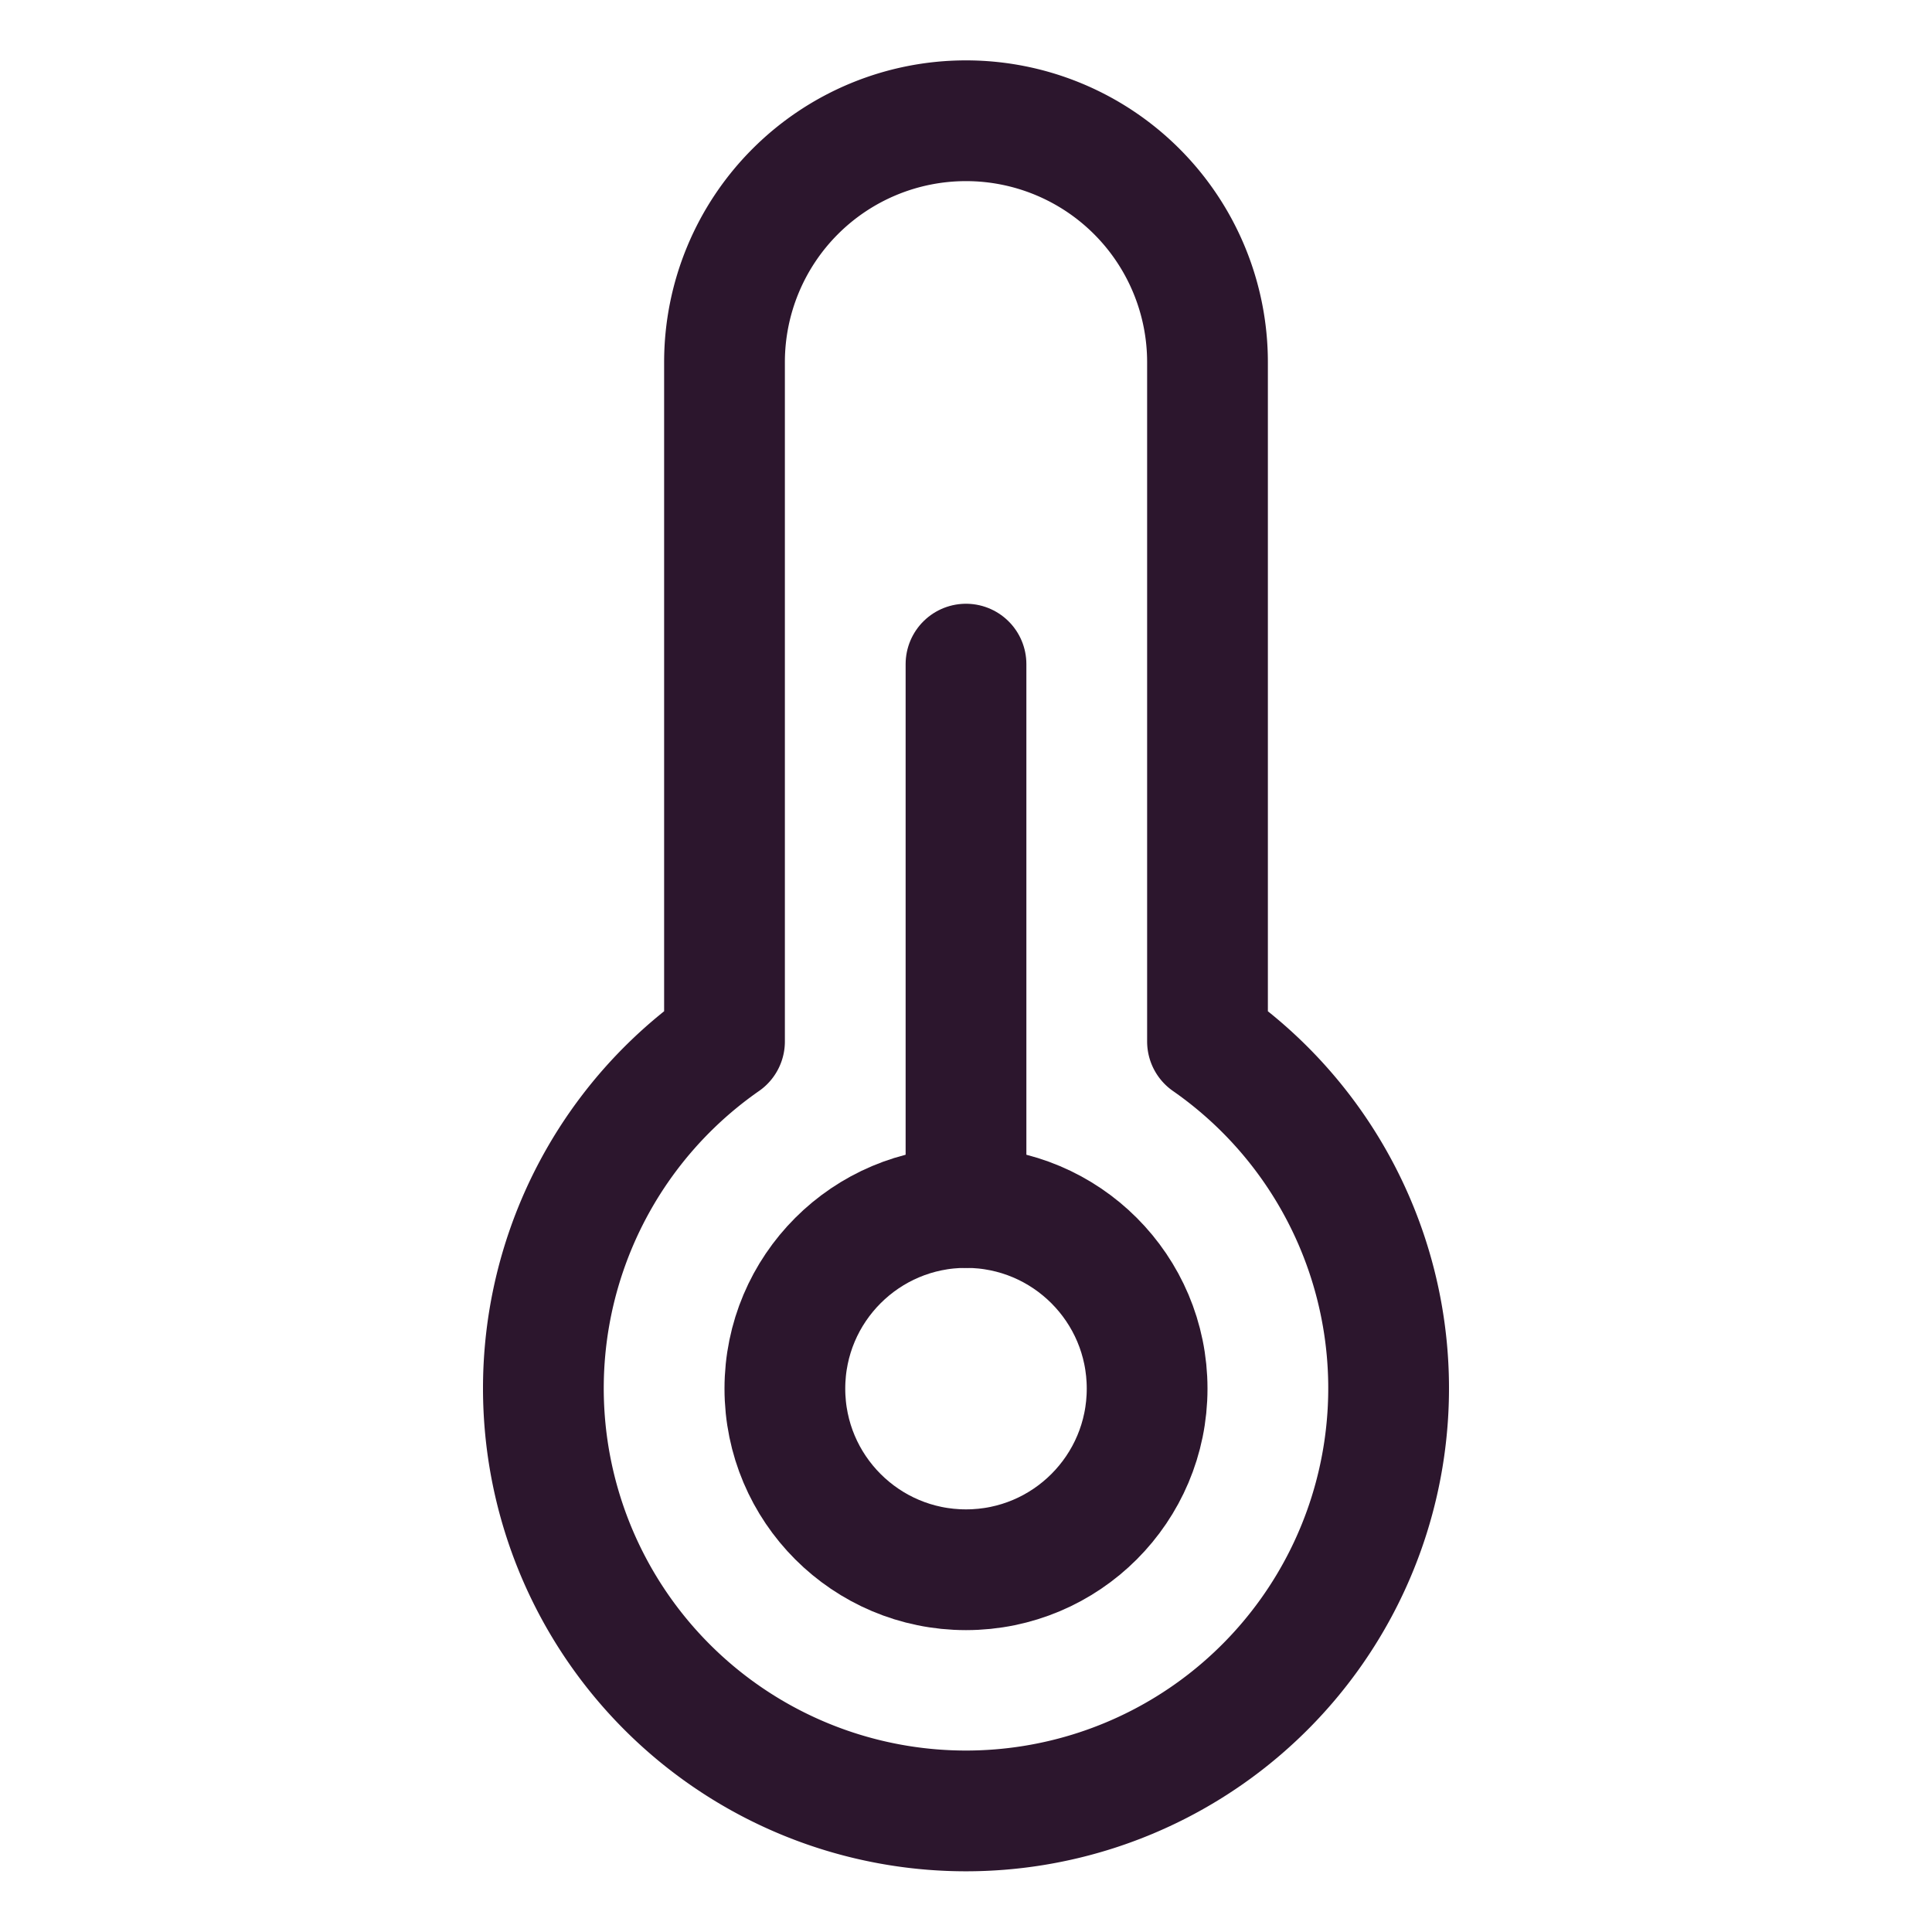
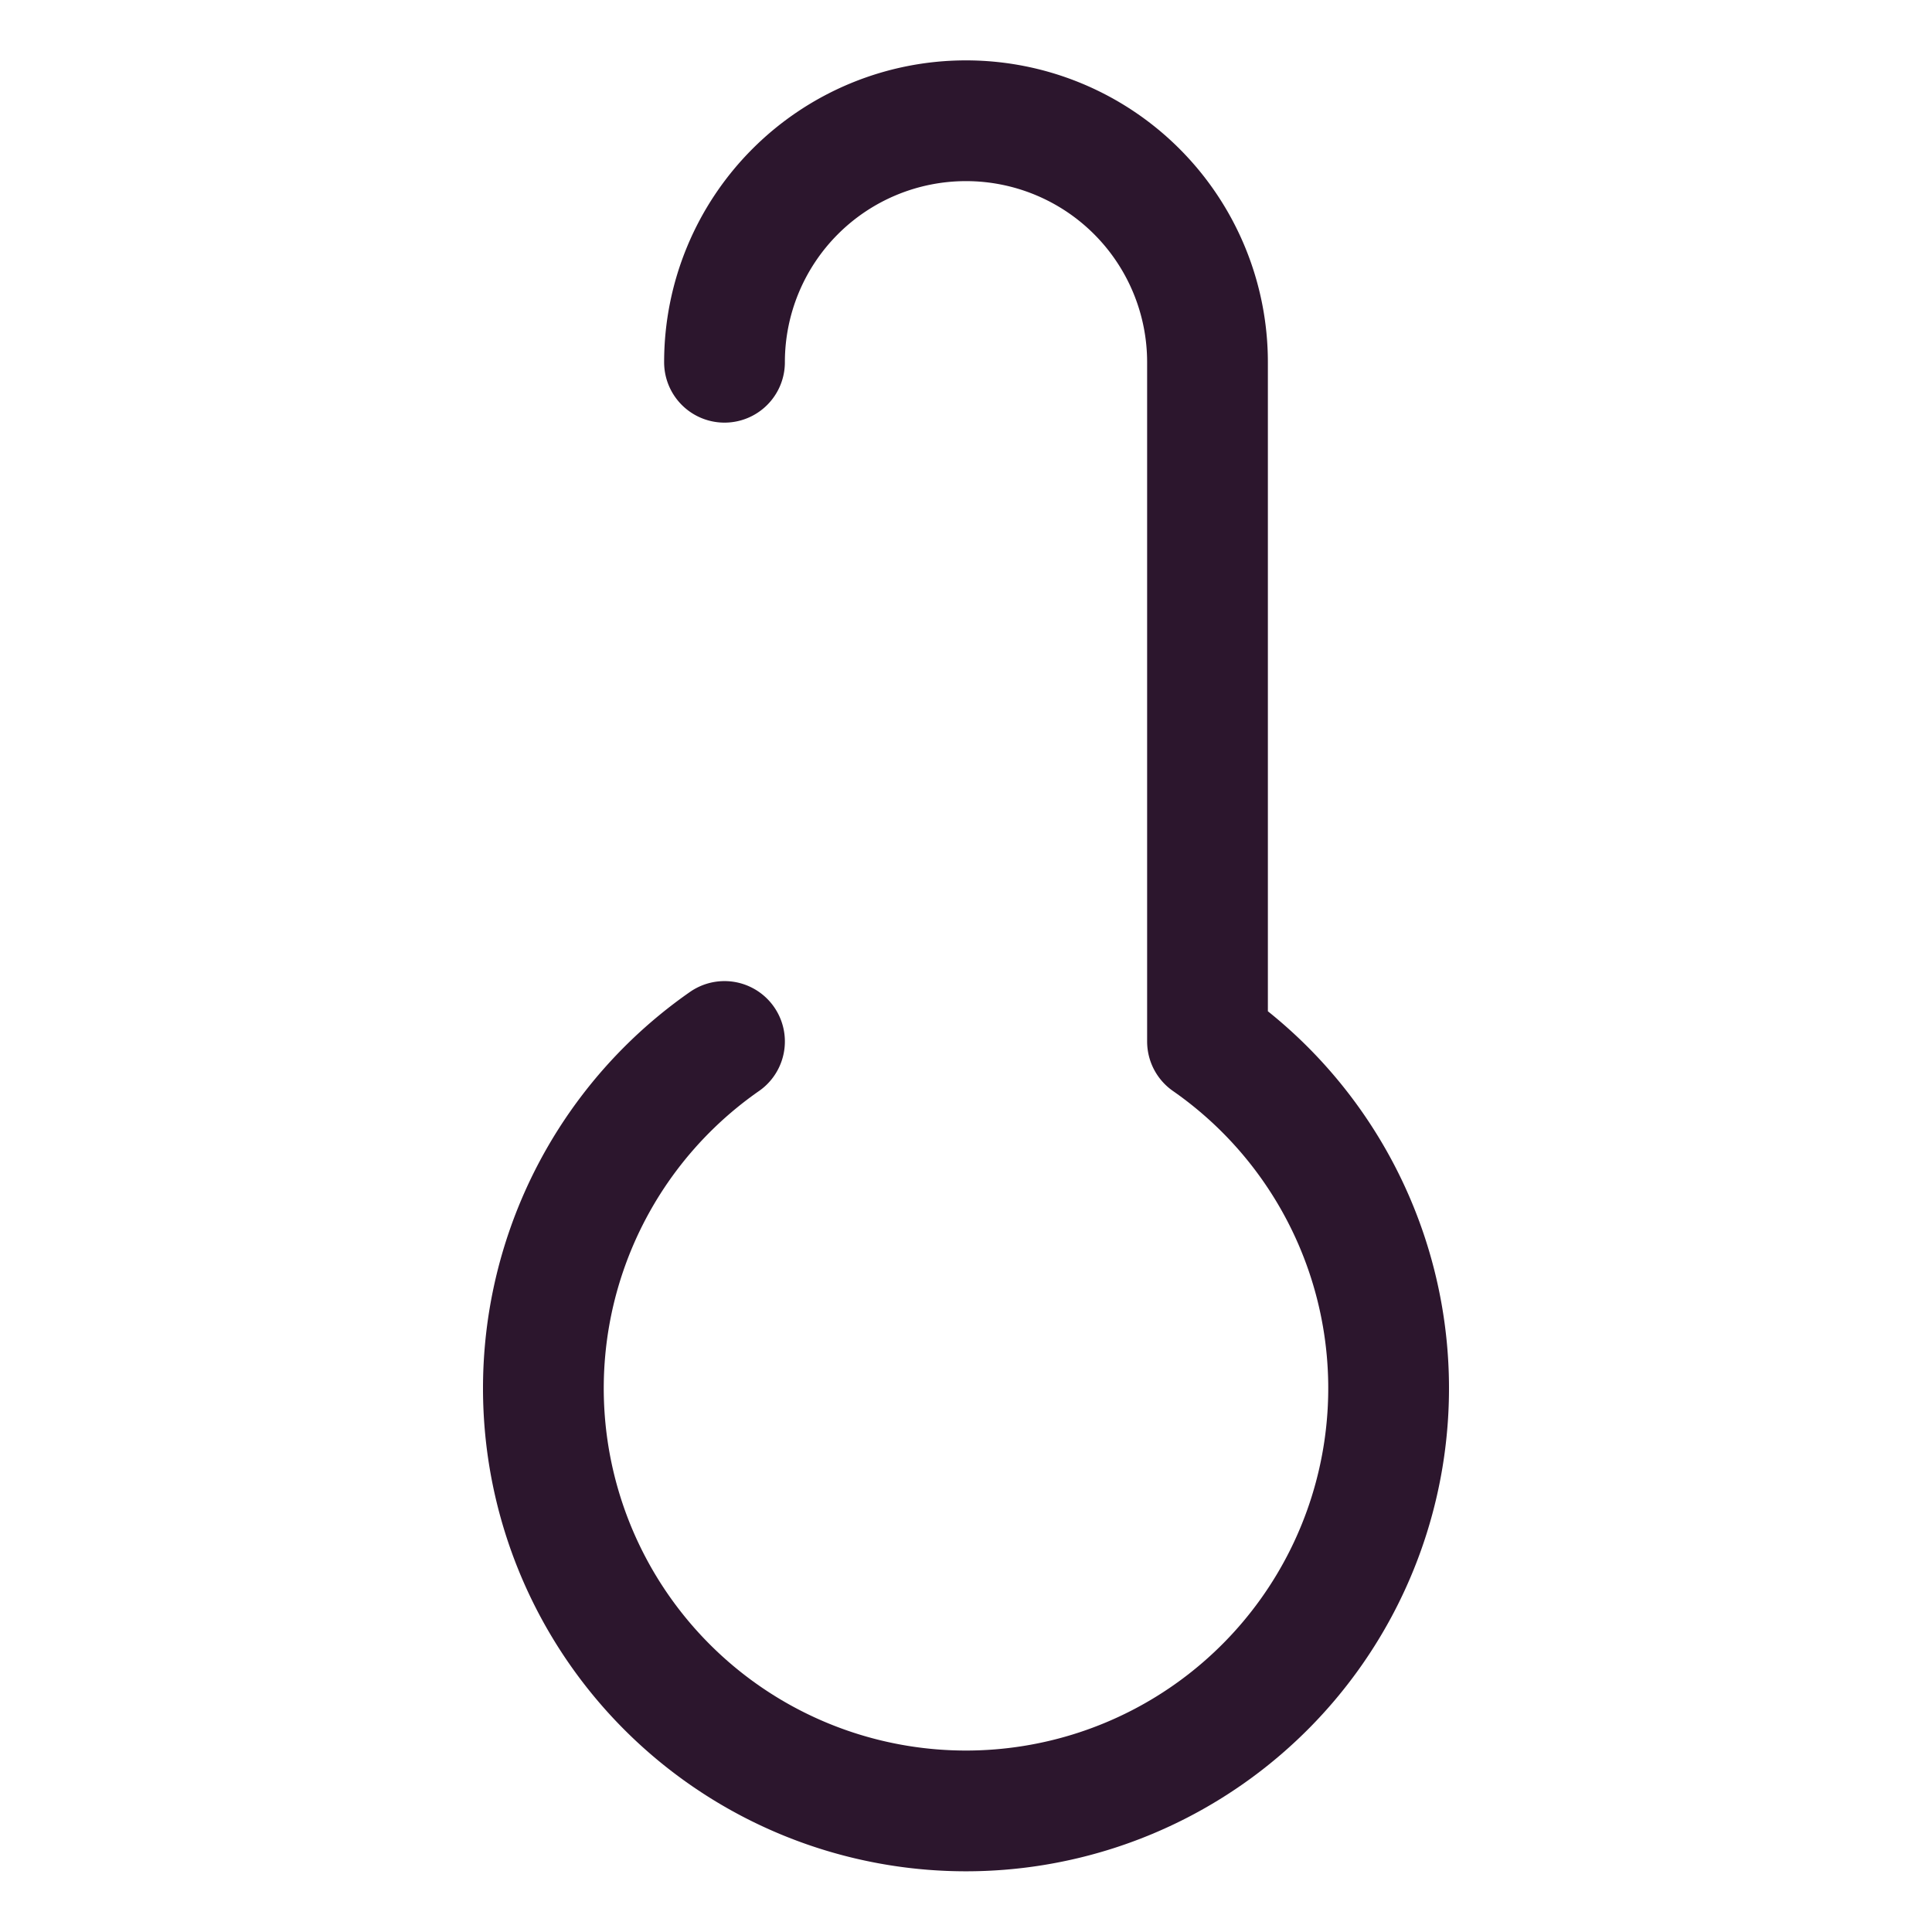
<svg xmlns="http://www.w3.org/2000/svg" viewBox="0 0 256 256">
-   <rect fill="none" height="256" width="256" />
-   <line stroke-width="16" stroke-linejoin="round" stroke-linecap="round" stroke="#2C162D" fill="none" y2="88" x2="128" y1="160" x1="128" />
-   <circle stroke-width="16" stroke-linejoin="round" stroke-linecap="round" stroke="#2C162D" fill="none" r="24" cy="184" cx="128" />
-   <path stroke-width="16" stroke-linejoin="round" stroke-linecap="round" stroke="#2C162D" fill="none" d="M96,48a32,32,0,0,1,64,0v90a56,56,0,1,1-64,0Z" />
+   <path stroke-width="16" stroke-linejoin="round" stroke-linecap="round" stroke="#2C162D" fill="none" d="M96,48a32,32,0,0,1,64,0v90a56,56,0,1,1-64,0" />
</svg>